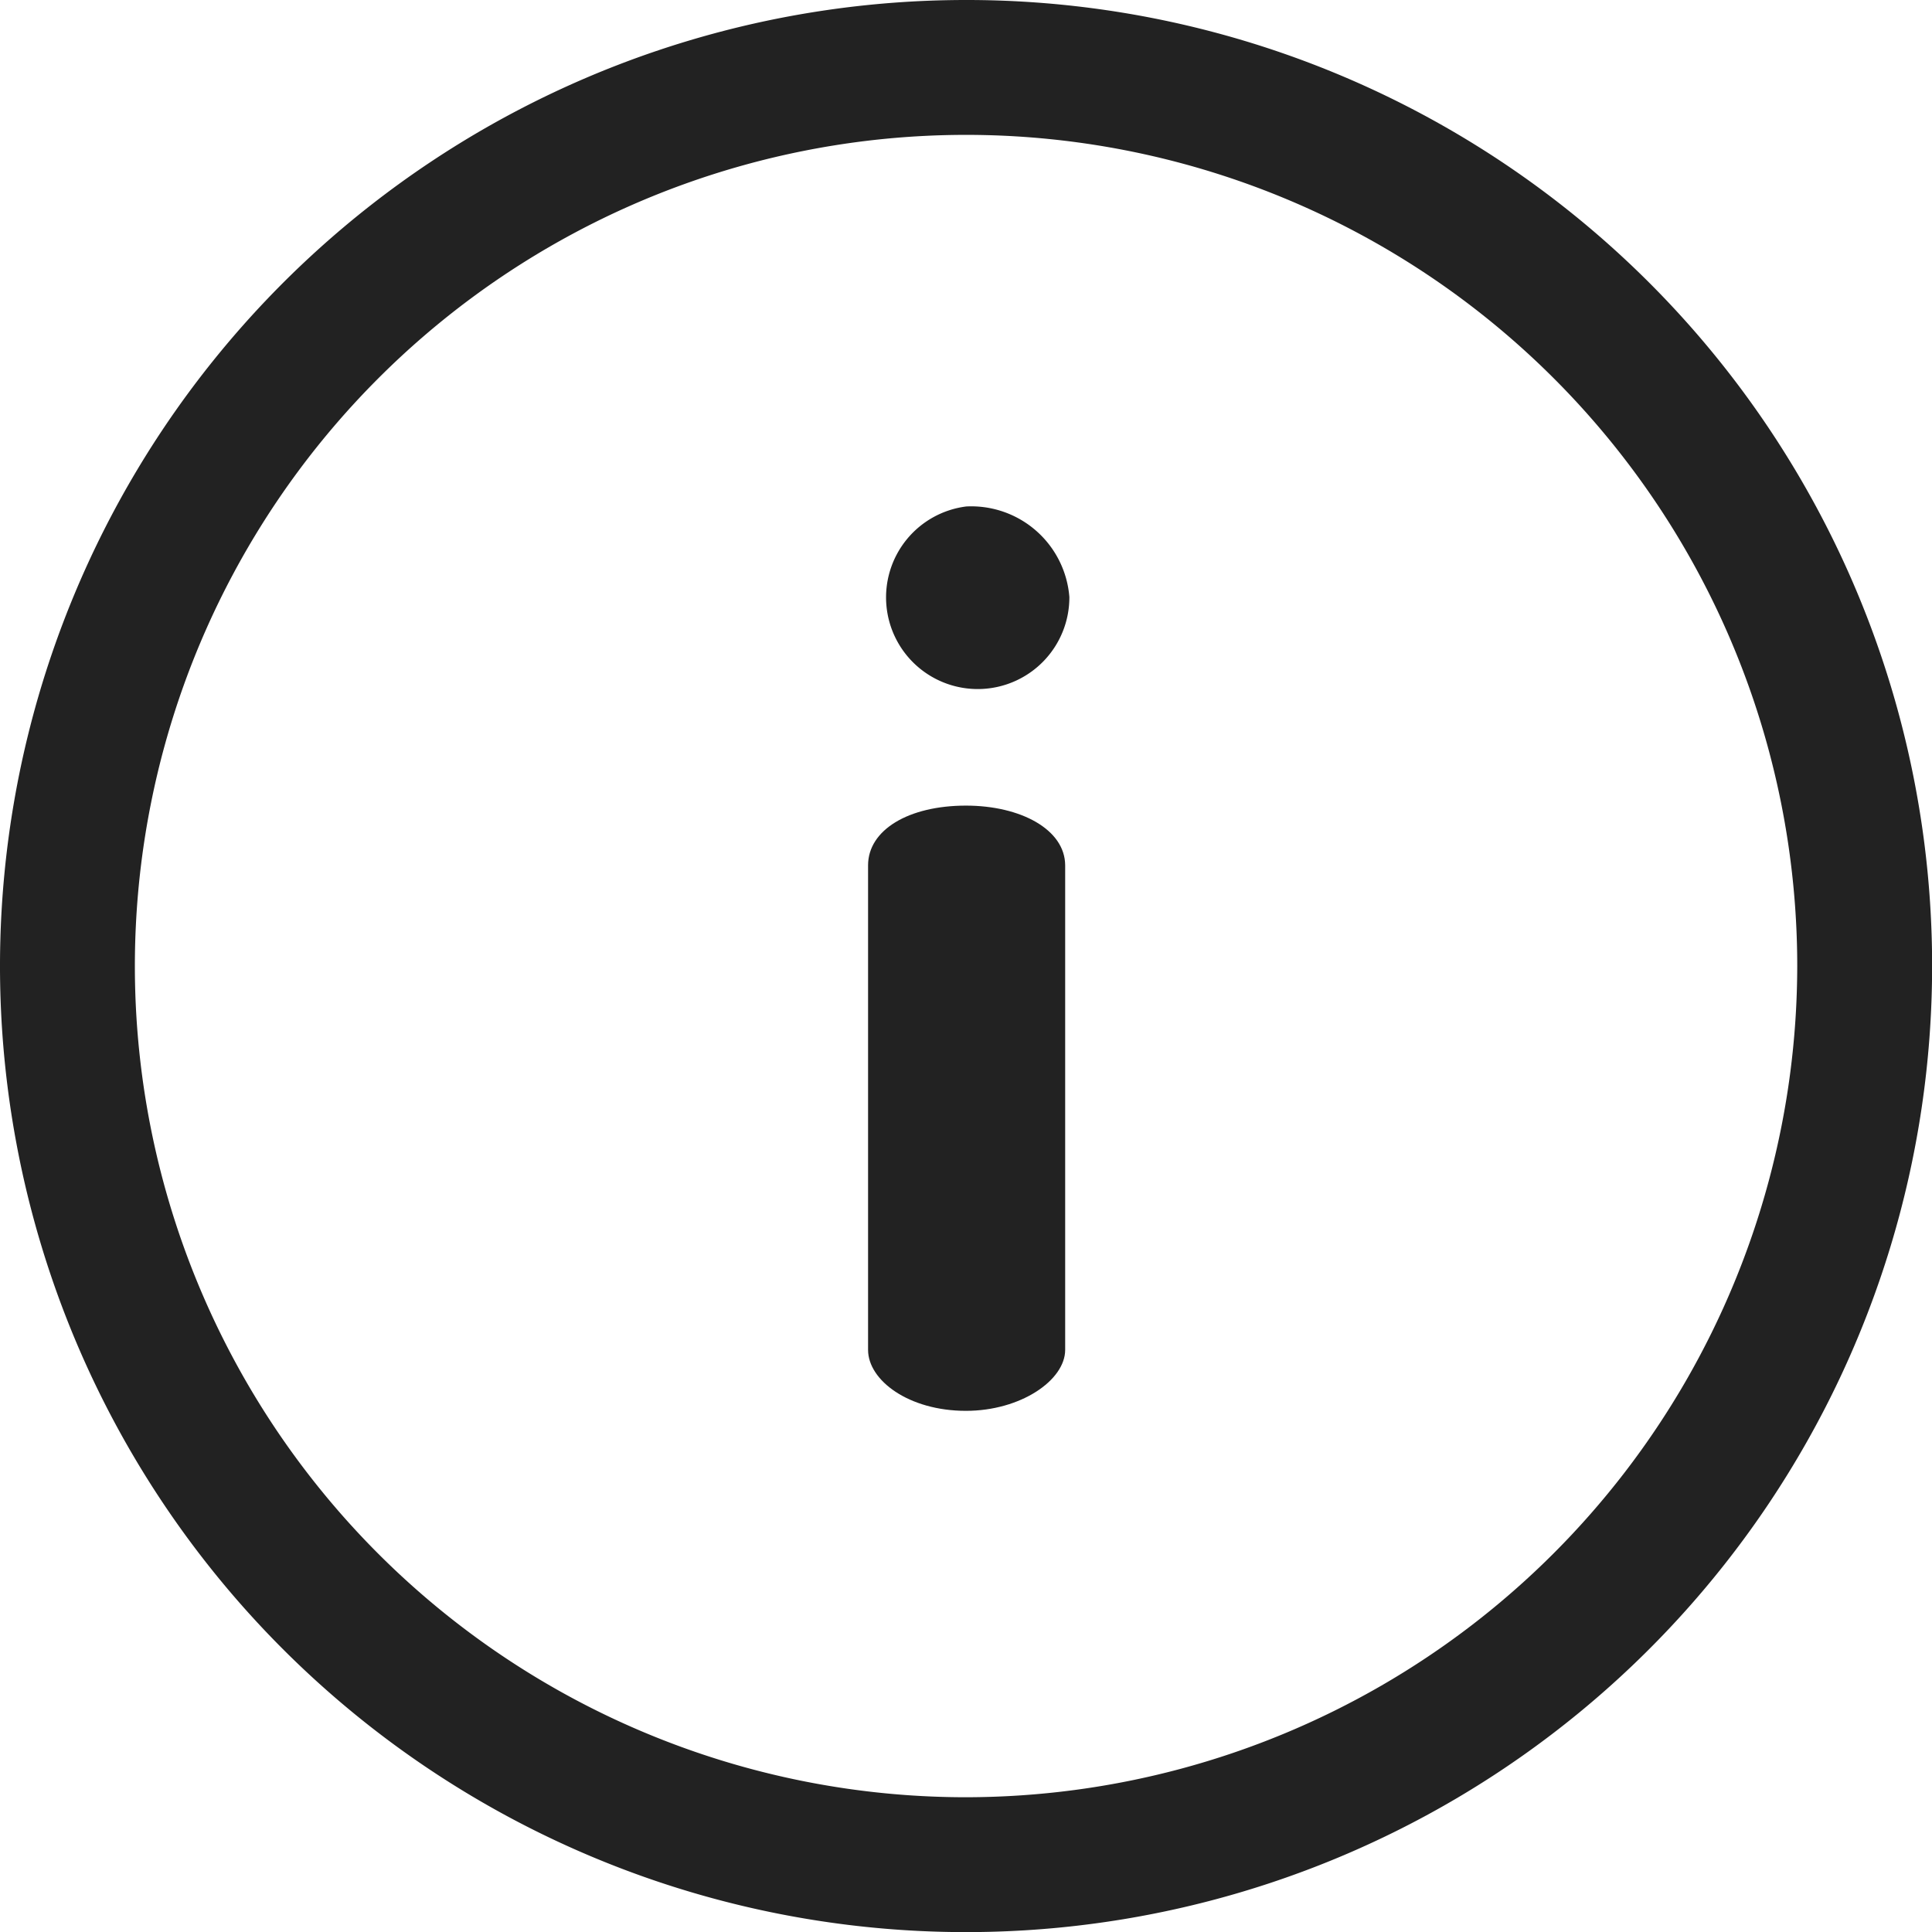
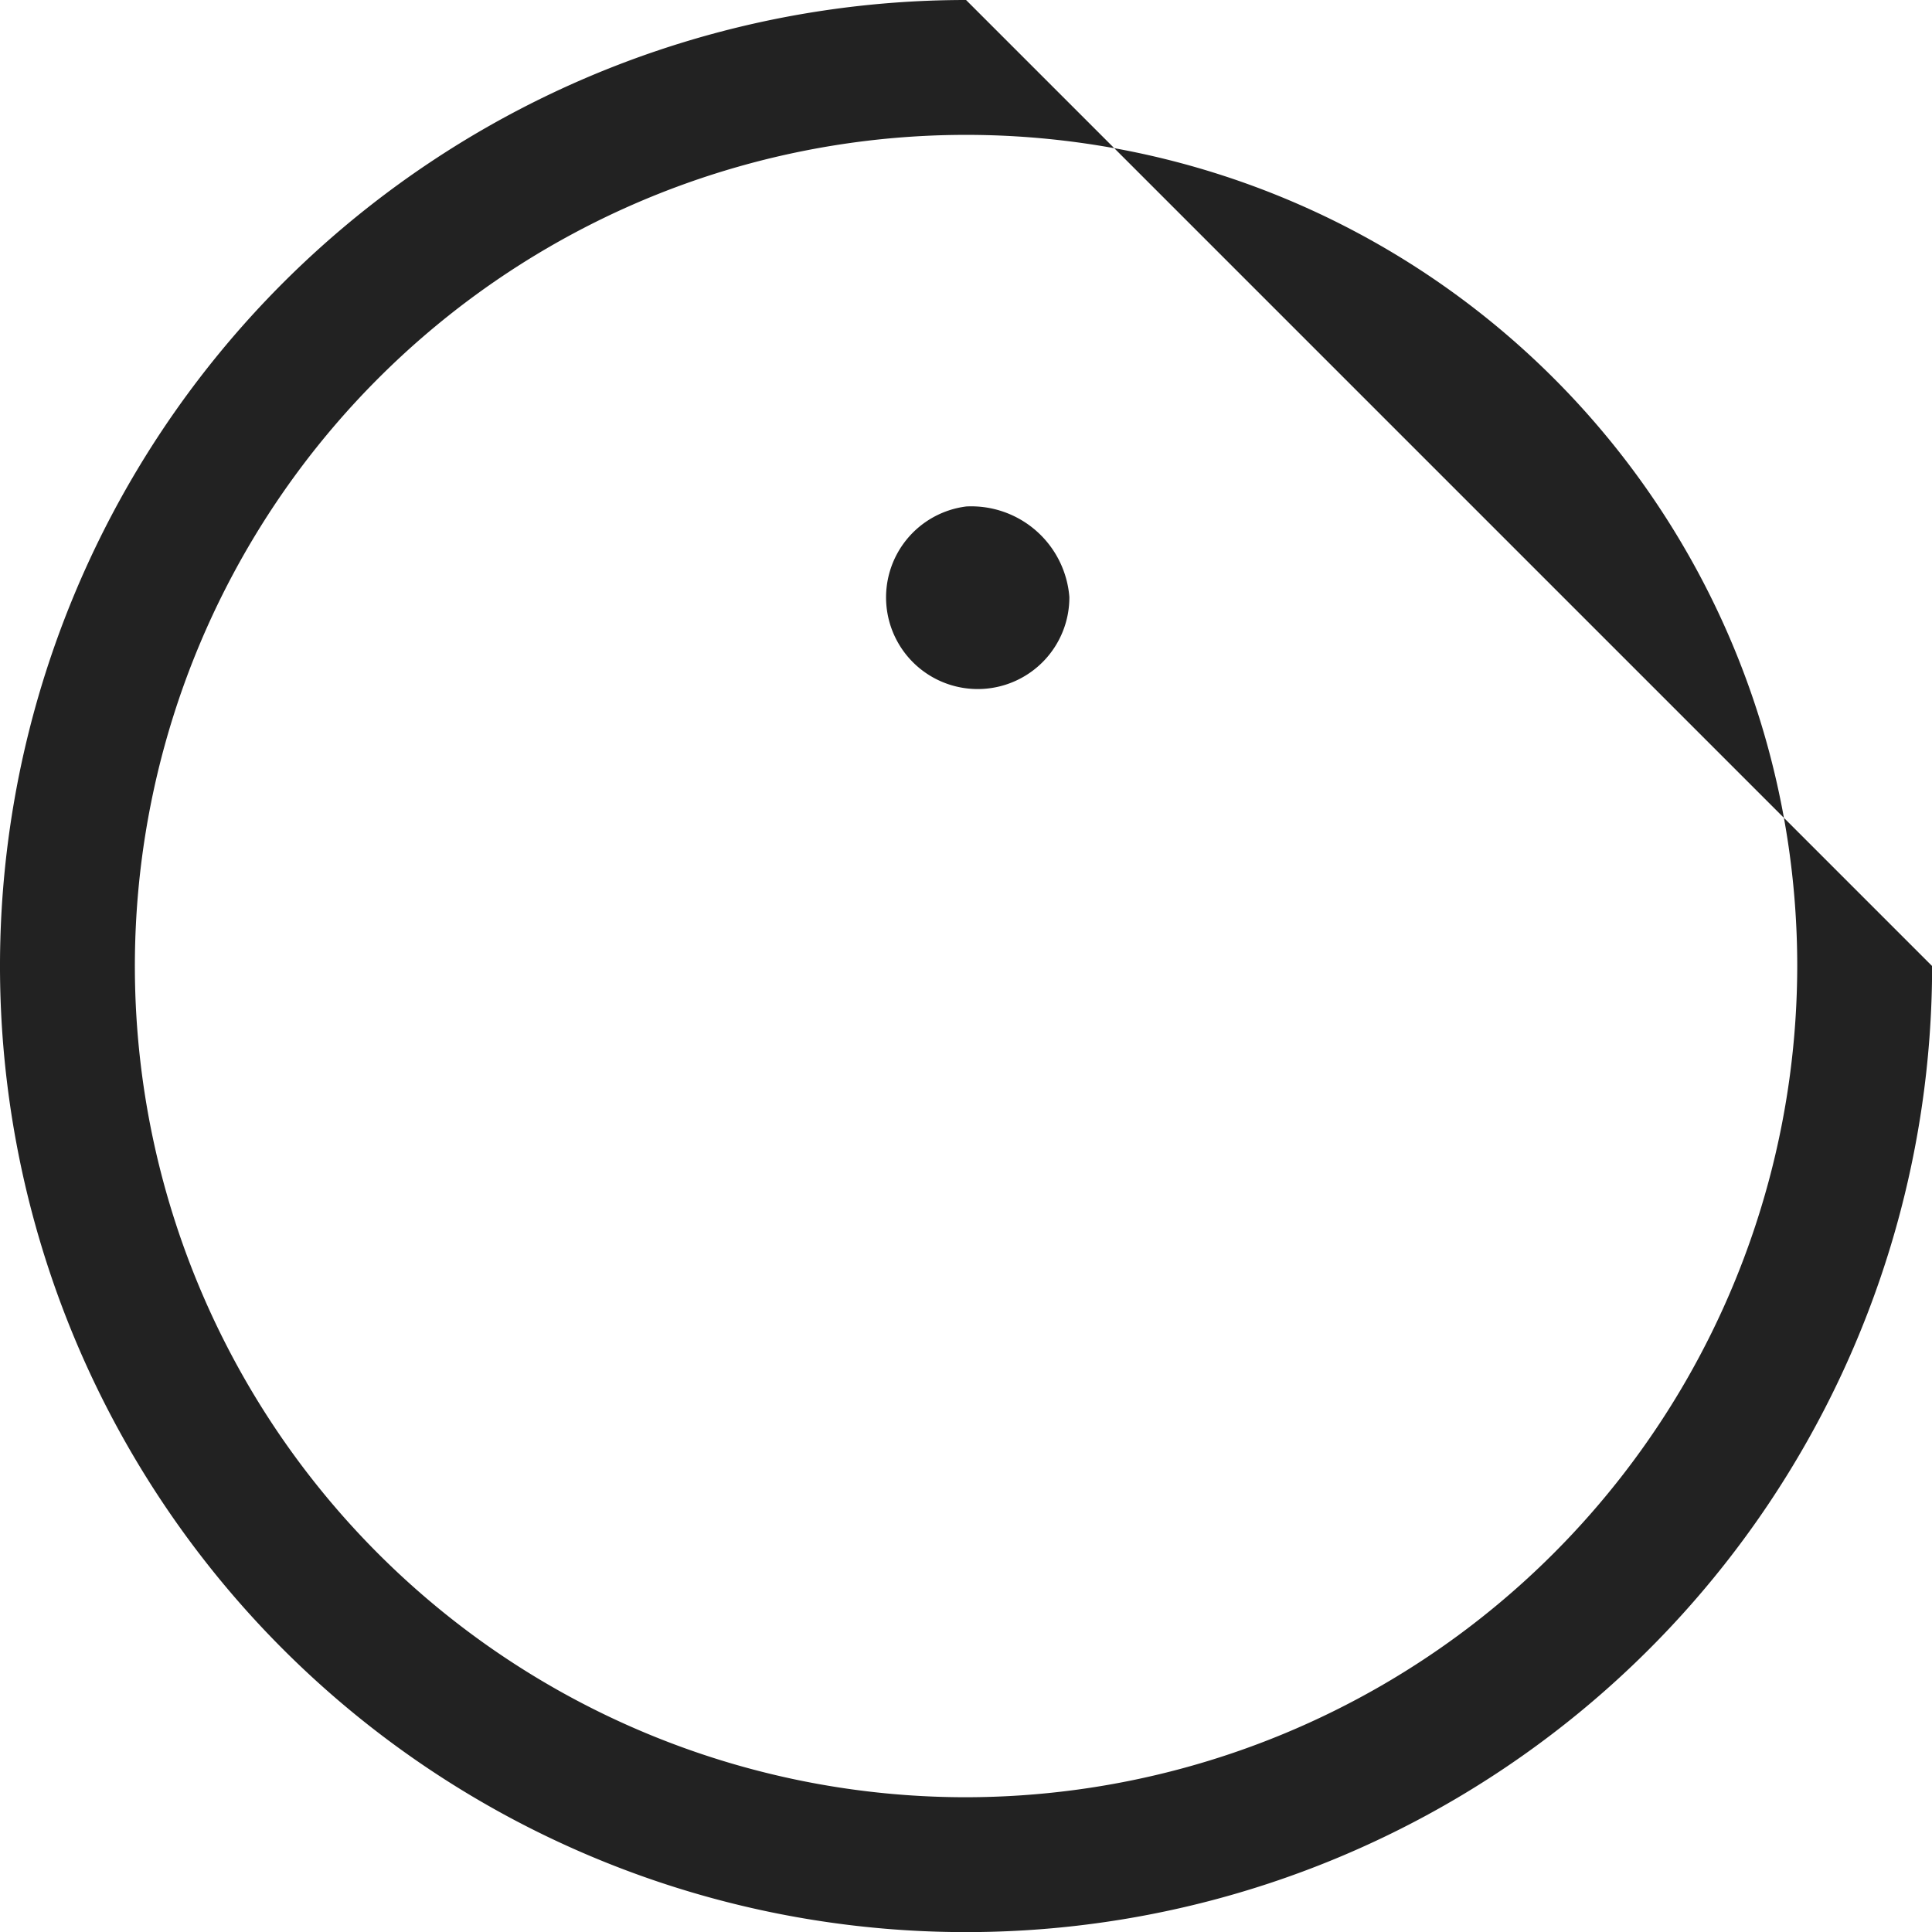
<svg xmlns="http://www.w3.org/2000/svg" id="info" width="17.075" height="17.075" viewBox="0 0 17.075 17.075">
  <g id="Grupo_44705" data-name="Grupo 44705">
    <g id="Grupo_44704" data-name="Grupo 44704">
-       <path id="Trazado_91115" data-name="Trazado 91115" d="M8.538,0a8.538,8.538,0,1,0,8.538,8.538A8.533,8.533,0,0,0,8.538,0Zm0,15.884a7.346,7.346,0,1,1,7.346-7.346A7.355,7.355,0,0,1,8.538,15.884Z" fill="#222" />
+       <path id="Trazado_91115" data-name="Trazado 91115" d="M8.538,0a8.538,8.538,0,1,0,8.538,8.538Zm0,15.884a7.346,7.346,0,1,1,7.346-7.346A7.355,7.355,0,0,1,8.538,15.884Z" fill="#222" />
    </g>
  </g>
  <g id="Grupo_44707" data-name="Grupo 44707" transform="translate(7.672 7.117)">
    <g id="Grupo_44706" data-name="Grupo 44706">
-       <path id="Trazado_91116" data-name="Trazado 91116" d="M230.924,213.4c-.506,0-.865.214-.865.528v4.282c0,.27.36.539.865.539.483,0,.877-.27.877-.539v-4.282C231.8,213.611,231.408,213.4,230.924,213.4Z" transform="translate(-230.059 -213.397)" fill="#222" />
-     </g>
+       </g>
  </g>
  <g id="Grupo_44709" data-name="Grupo 44709" transform="translate(7.616 4.476)">
    <g id="Grupo_44708" data-name="Grupo 44708">
      <path id="Trazado_91117" data-name="Trazado 91117" d="M229.3,134.208a.81.81,0,1,0,.91.8A.87.87,0,0,0,229.3,134.208Z" transform="translate(-228.375 -134.208)" fill="#222" />
    </g>
  </g>
</svg>